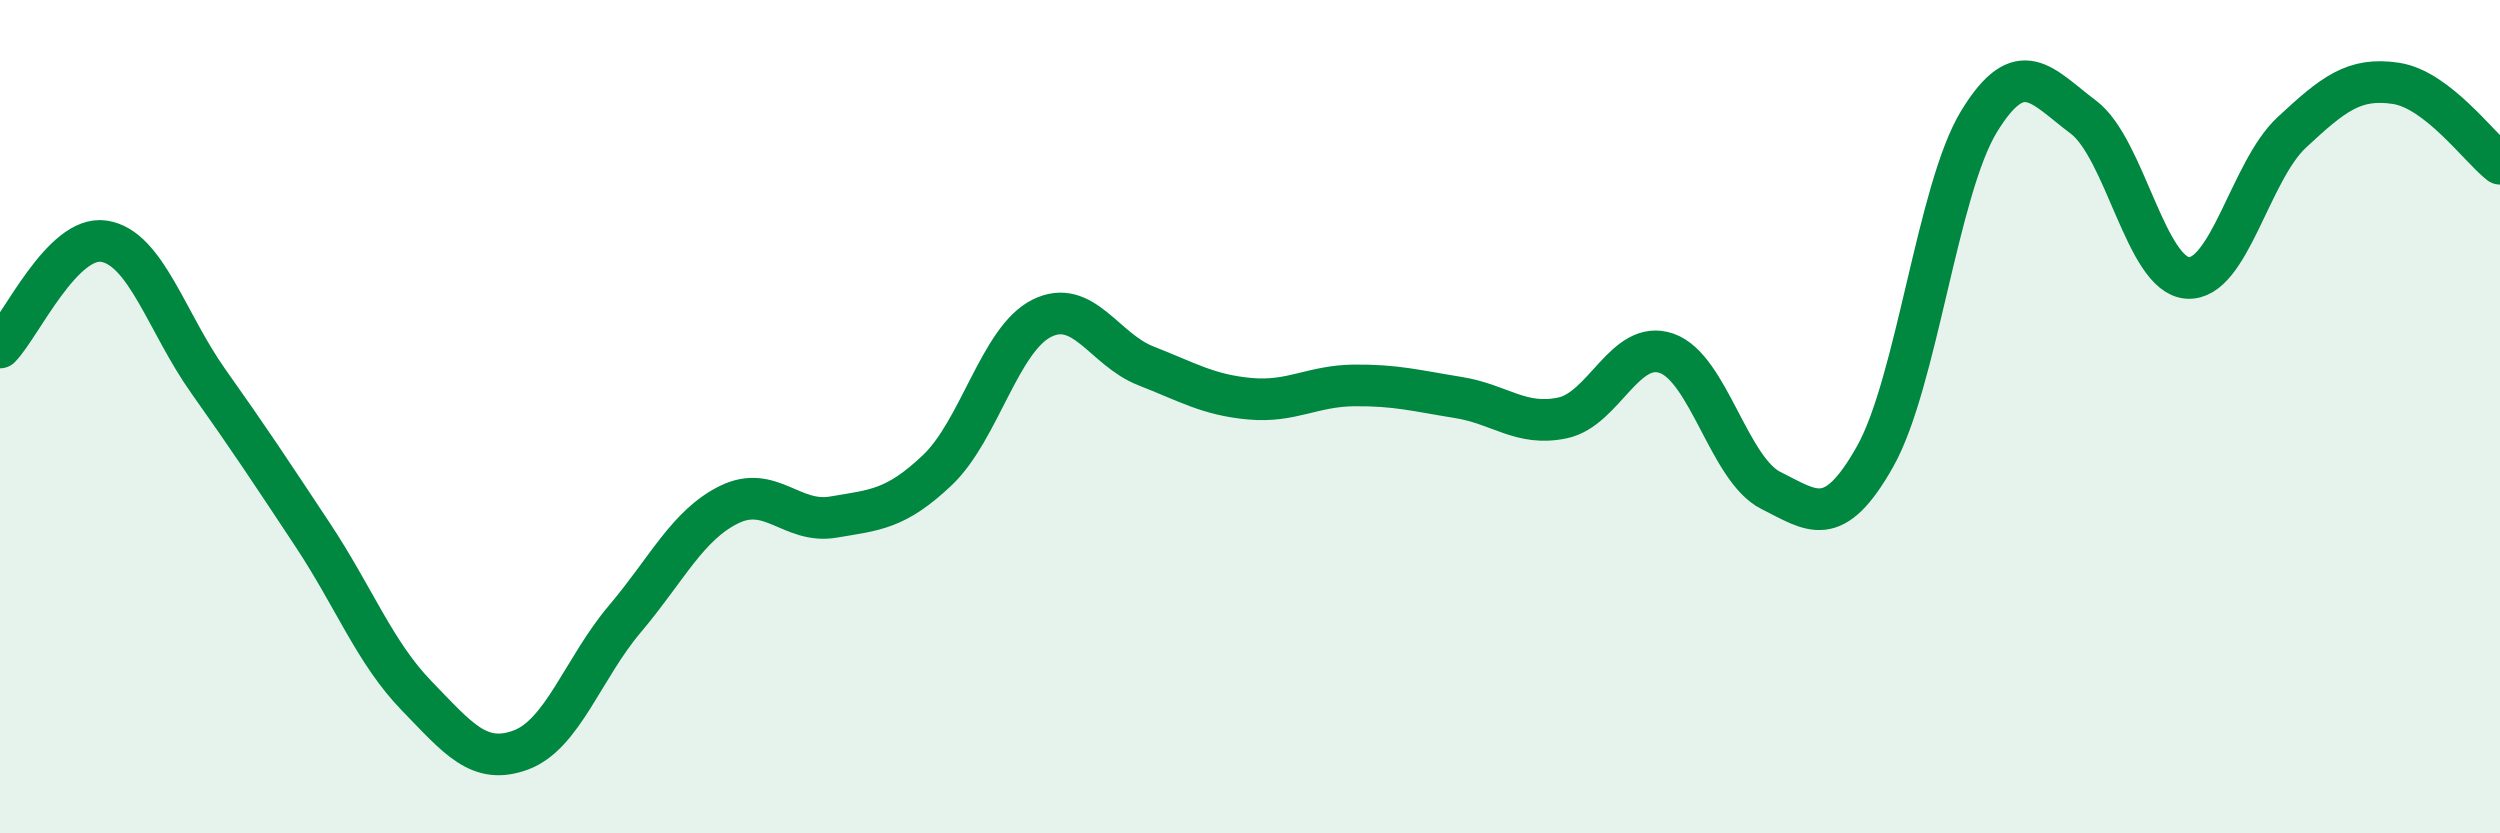
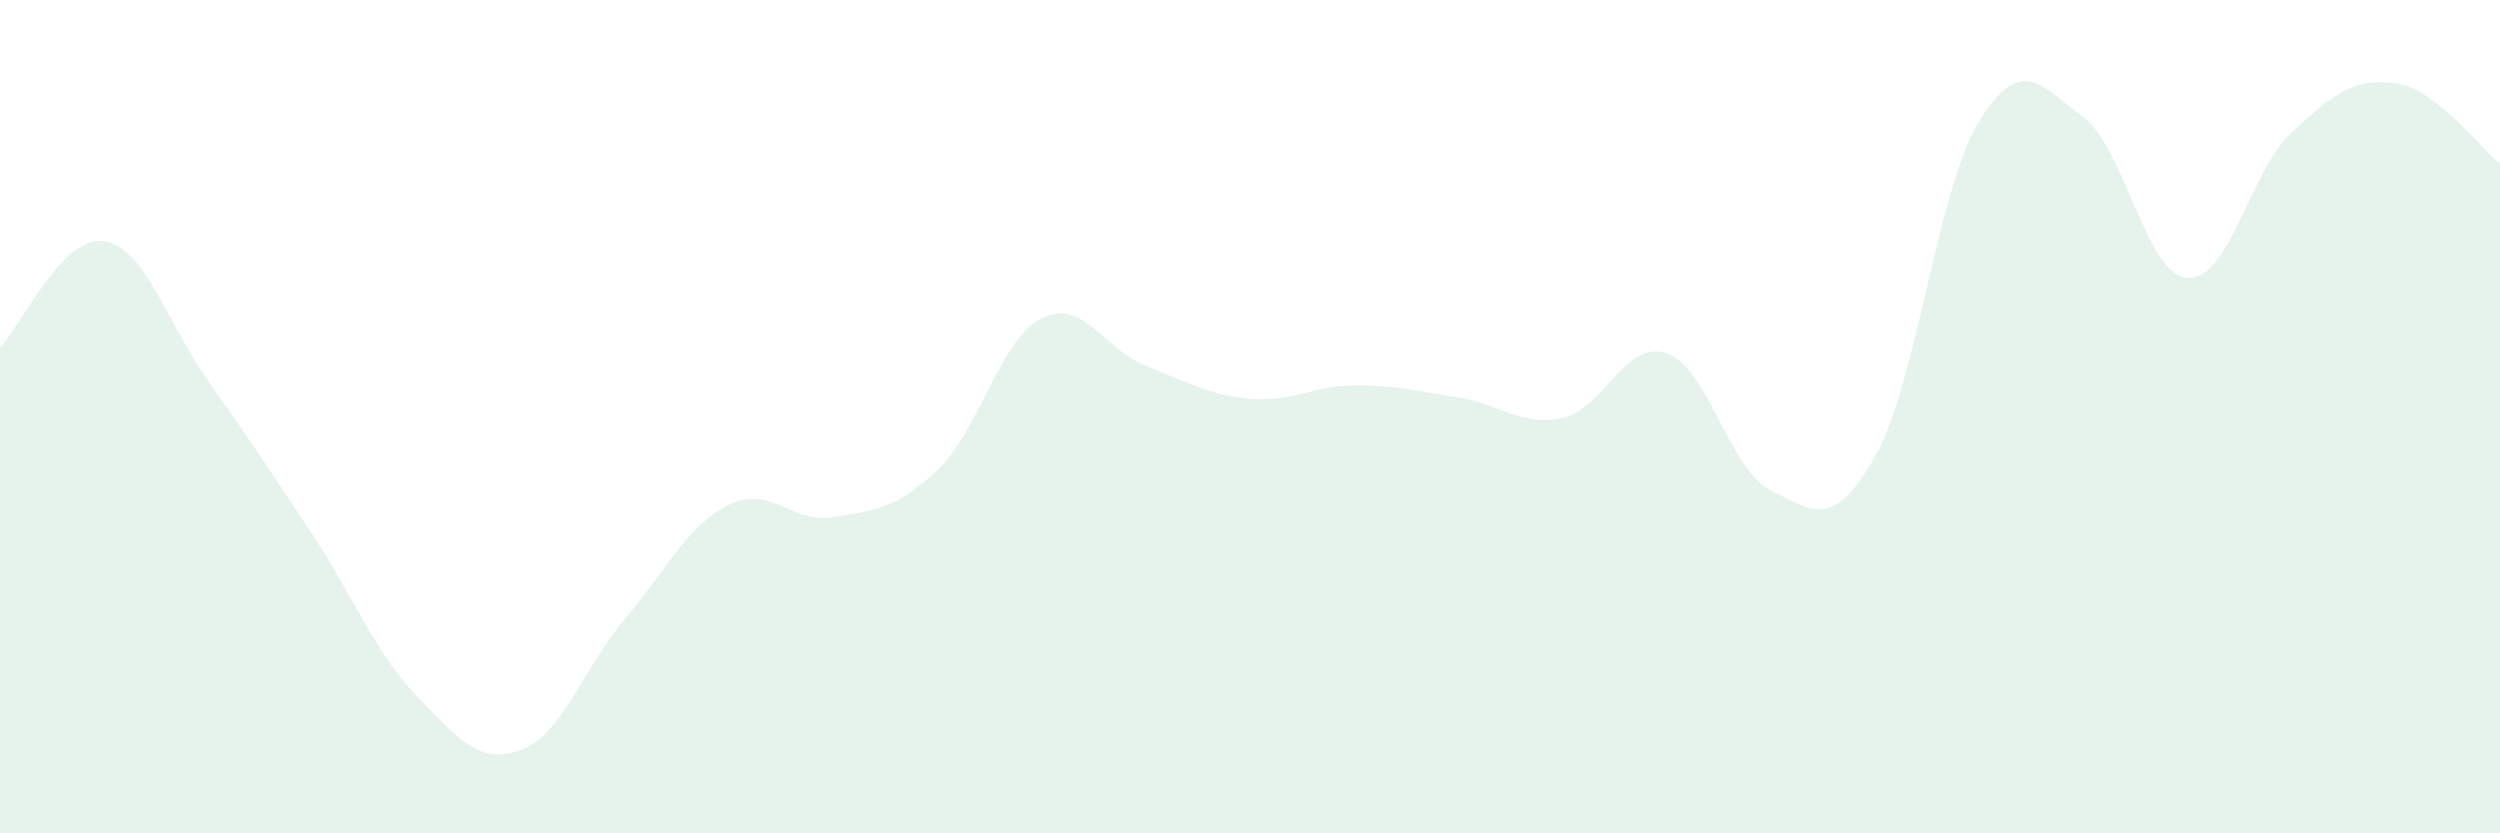
<svg xmlns="http://www.w3.org/2000/svg" width="60" height="20" viewBox="0 0 60 20">
  <path d="M 0,8.34 C 0.5,7.83 1.5,5.63 2.5,5.79 C 3.5,5.95 4,7.74 5,9.15 C 6,10.56 6.5,11.32 7.5,12.83 C 8.5,14.34 9,15.67 10,16.7 C 11,17.73 11.5,18.37 12.5,18 C 13.5,17.63 14,16.03 15,14.85 C 16,13.67 16.5,12.6 17.5,12.11 C 18.5,11.62 19,12.58 20,12.41 C 21,12.24 21.5,12.23 22.5,11.28 C 23.5,10.33 24,8.14 25,7.64 C 26,7.14 26.5,8.39 27.5,8.78 C 28.5,9.17 29,9.48 30,9.57 C 31,9.66 31.5,9.26 32.5,9.25 C 33.5,9.24 34,9.38 35,9.54 C 36,9.7 36.5,10.24 37.5,10.03 C 38.5,9.82 39,8.13 40,8.48 C 41,8.83 41.5,11.27 42.5,11.77 C 43.5,12.27 44,12.73 45,10.96 C 46,9.19 46.5,4.54 47.5,2.91 C 48.5,1.28 49,2.06 50,2.81 C 51,3.56 51.5,6.6 52.5,6.67 C 53.5,6.74 54,4.11 55,3.18 C 56,2.25 56.5,1.85 57.5,2 C 58.5,2.15 59.5,3.54 60,3.93L60 20L0 20Z" fill="#008740" opacity="0.1" stroke-linecap="round" stroke-linejoin="round" />
-   <path d="M 0,8.34 C 0.5,7.83 1.5,5.63 2.5,5.79 C 3.5,5.95 4,7.74 5,9.15 C 6,10.56 6.5,11.32 7.5,12.83 C 8.5,14.34 9,15.67 10,16.7 C 11,17.73 11.5,18.37 12.5,18 C 13.5,17.63 14,16.03 15,14.85 C 16,13.67 16.5,12.6 17.5,12.11 C 18.5,11.62 19,12.58 20,12.41 C 21,12.24 21.5,12.23 22.5,11.28 C 23.5,10.33 24,8.14 25,7.64 C 26,7.14 26.5,8.39 27.5,8.78 C 28.5,9.17 29,9.48 30,9.57 C 31,9.66 31.5,9.26 32.5,9.25 C 33.5,9.24 34,9.38 35,9.54 C 36,9.7 36.5,10.24 37.5,10.03 C 38.5,9.82 39,8.13 40,8.48 C 41,8.83 41.5,11.27 42.5,11.77 C 43.5,12.27 44,12.73 45,10.96 C 46,9.19 46.5,4.54 47.5,2.91 C 48.5,1.28 49,2.06 50,2.81 C 51,3.56 51.5,6.6 52.5,6.67 C 53.5,6.74 54,4.11 55,3.18 C 56,2.25 56.5,1.85 57.5,2 C 58.5,2.15 59.5,3.54 60,3.93" stroke="#008740" stroke-width="1" fill="none" stroke-linecap="round" stroke-linejoin="round" />
</svg>